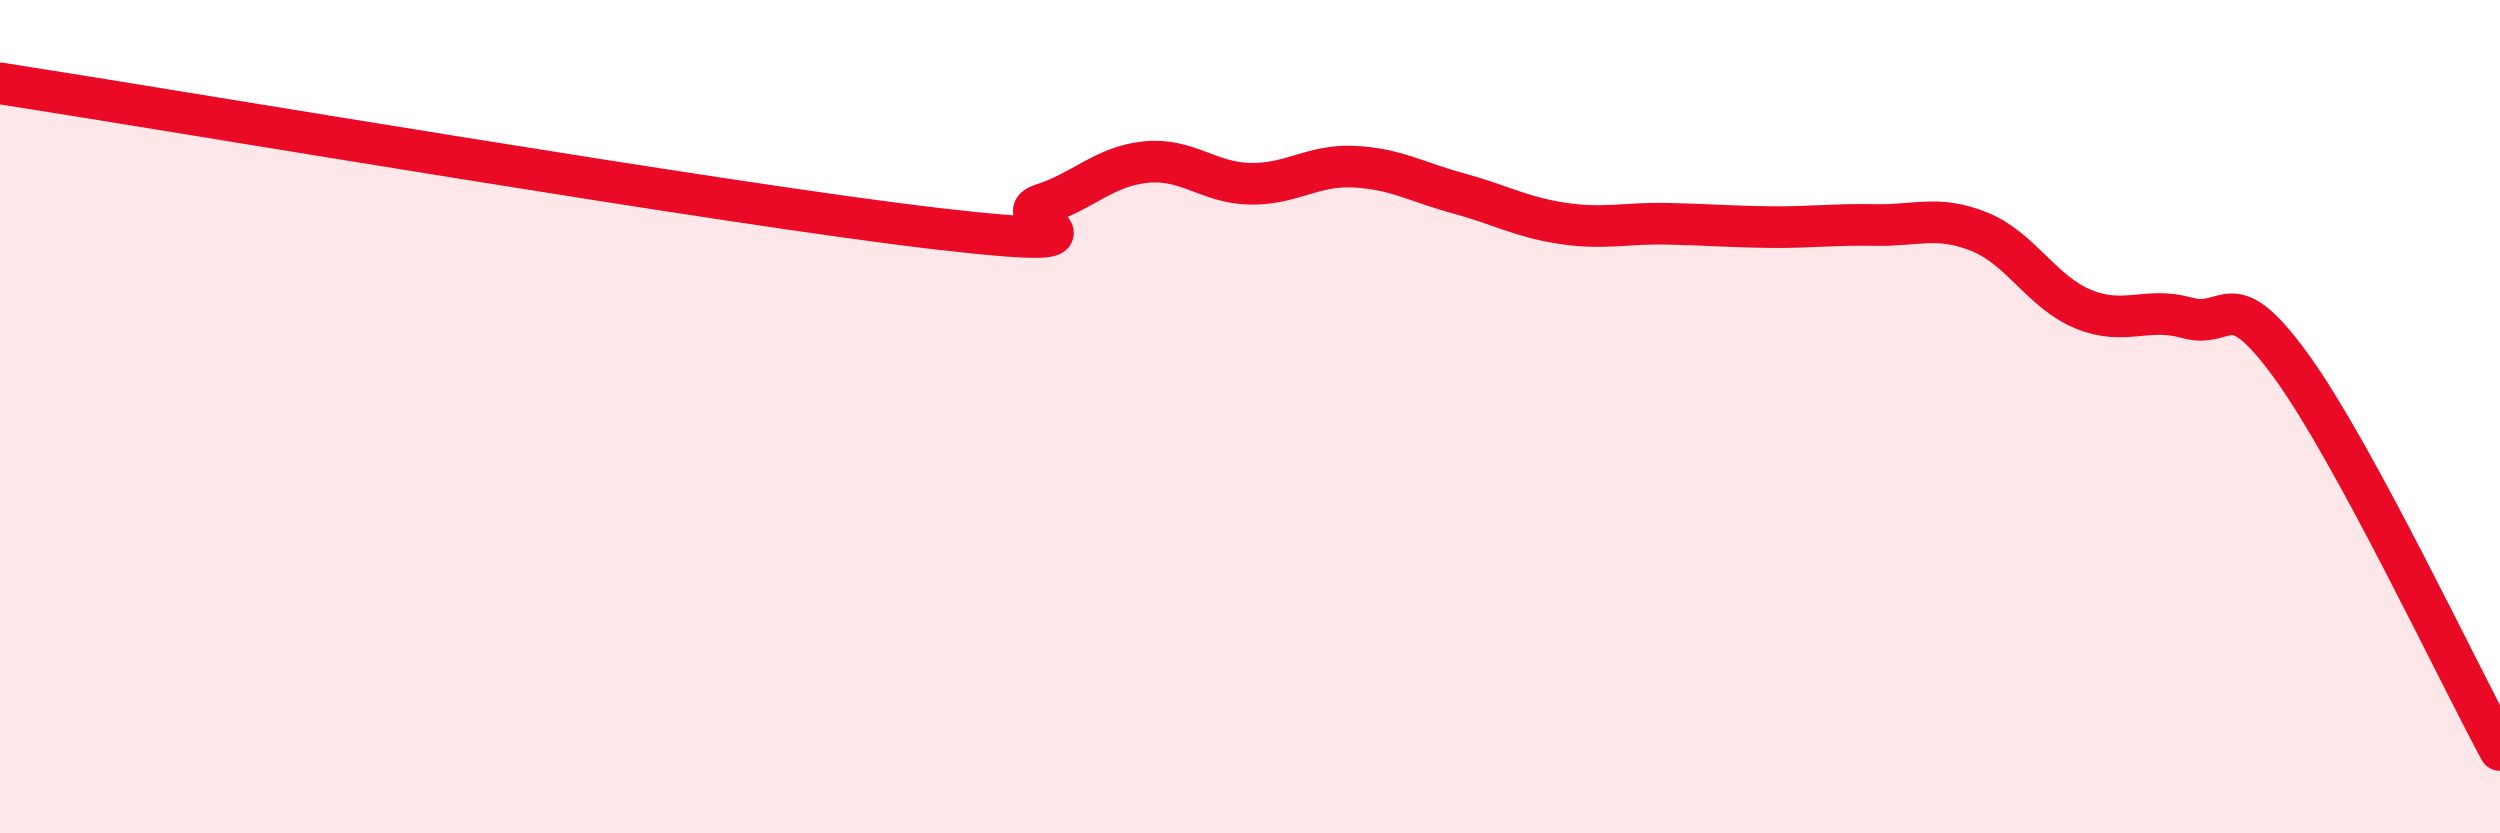
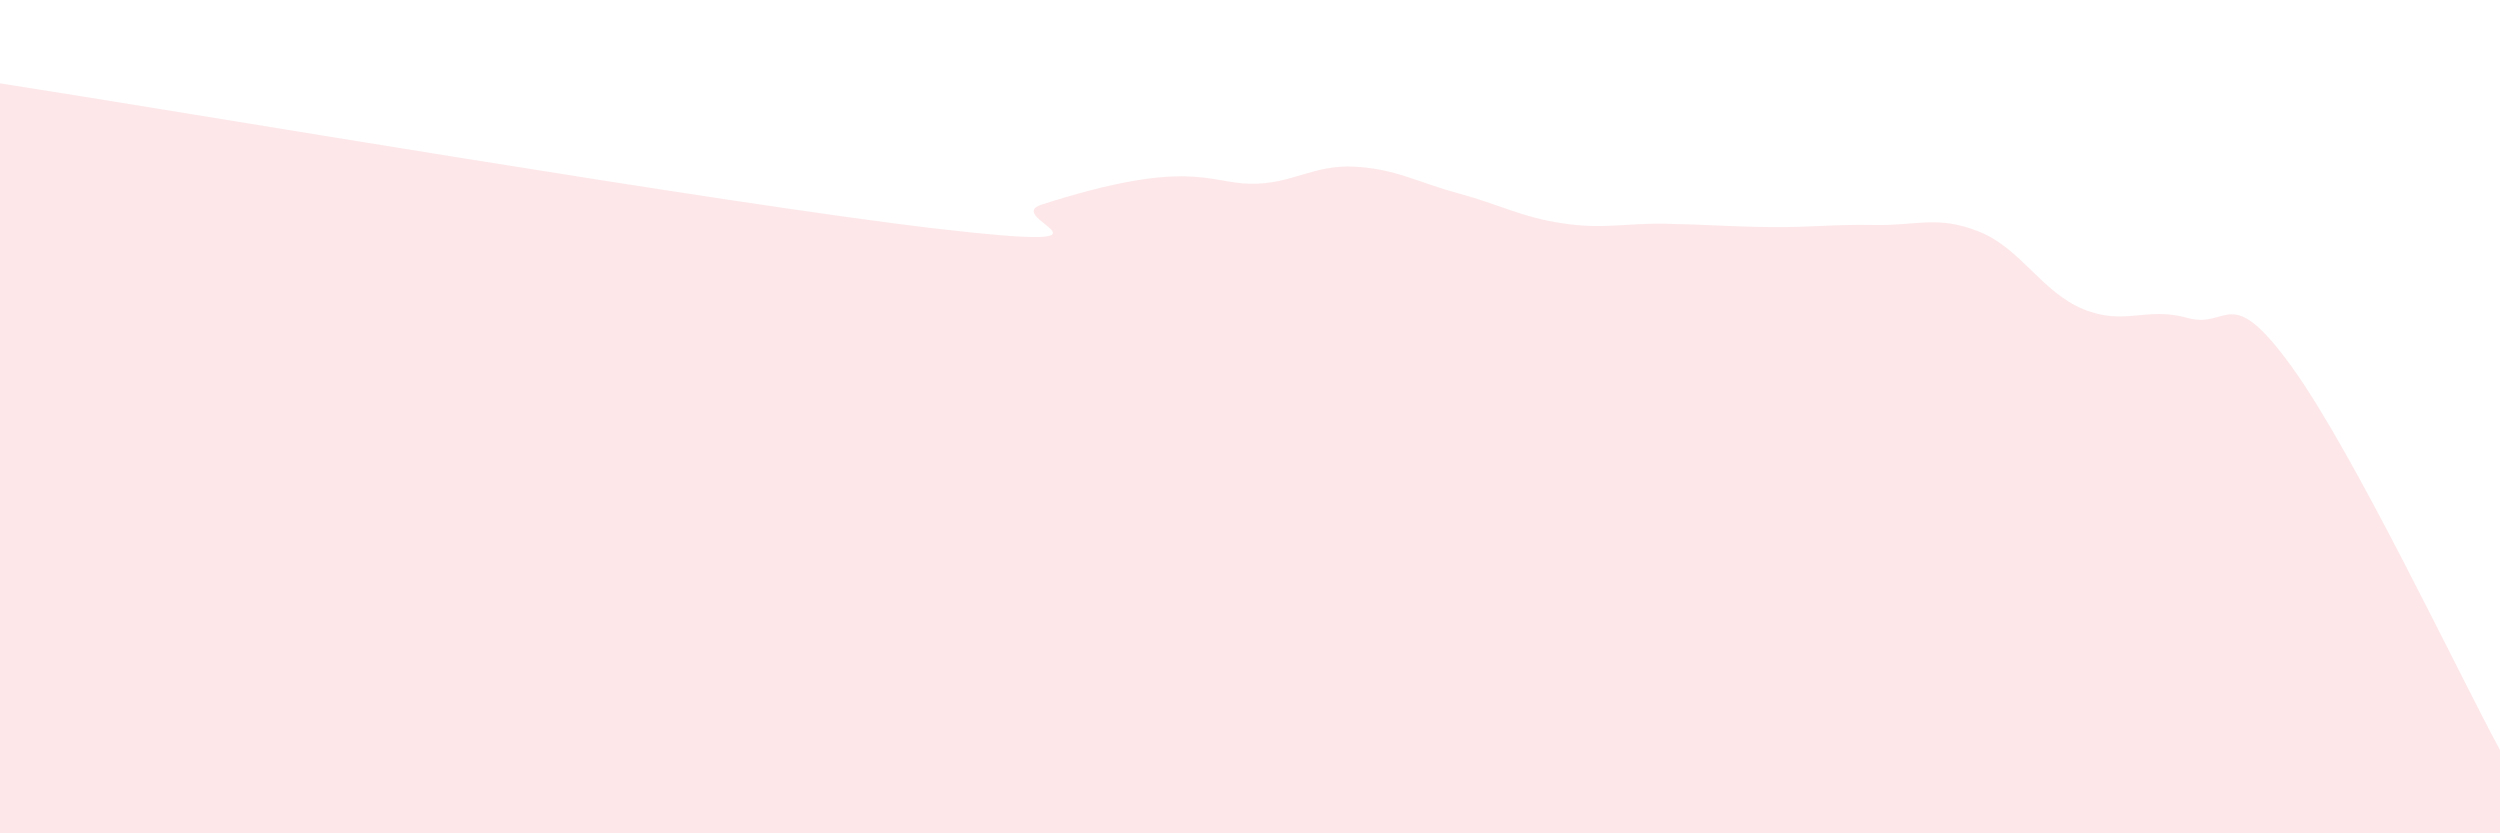
<svg xmlns="http://www.w3.org/2000/svg" width="60" height="20" viewBox="0 0 60 20">
-   <path d="M 0,2 C 4.5,2.7 17.5,4.91 22.5,5.49 C 27.5,6.07 24,5.23 25,4.91 C 26,4.59 26.5,3.99 27.5,3.89 C 28.5,3.79 29,4.39 30,4.41 C 31,4.43 31.5,3.95 32.5,4 C 33.5,4.05 34,4.37 35,4.64 C 36,4.91 36.5,5.21 37.5,5.36 C 38.5,5.51 39,5.35 40,5.37 C 41,5.39 41.5,5.44 42.5,5.45 C 43.5,5.46 44,5.38 45,5.4 C 46,5.42 46.5,5.16 47.5,5.56 C 48.5,5.96 49,7.01 50,7.42 C 51,7.83 51.5,7.35 52.5,7.63 C 53.5,7.91 53.5,6.73 55,8.8 C 56.5,10.87 59,16.16 60,18L60 20L0 20Z" fill="#EB0A25" opacity="0.1" stroke-linecap="round" stroke-linejoin="round" />
-   <path d="M 0,2 C 4.5,2.7 17.5,4.91 22.5,5.49 C 27.5,6.07 24,5.23 25,4.91 C 26,4.59 26.5,3.99 27.5,3.89 C 28.5,3.79 29,4.39 30,4.41 C 31,4.43 31.5,3.95 32.5,4 C 33.5,4.05 34,4.37 35,4.64 C 36,4.91 36.5,5.21 37.5,5.36 C 38.5,5.51 39,5.35 40,5.37 C 41,5.39 41.5,5.44 42.5,5.45 C 43.5,5.46 44,5.38 45,5.4 C 46,5.42 46.5,5.16 47.5,5.56 C 48.5,5.96 49,7.01 50,7.42 C 51,7.83 51.5,7.35 52.5,7.63 C 53.5,7.91 53.5,6.73 55,8.8 C 56.5,10.87 59,16.16 60,18" stroke="#EB0A25" stroke-width="1" fill="none" stroke-linecap="round" stroke-linejoin="round" />
+   <path d="M 0,2 C 4.5,2.7 17.5,4.91 22.5,5.49 C 27.5,6.07 24,5.23 25,4.91 C 28.5,3.79 29,4.39 30,4.41 C 31,4.43 31.5,3.95 32.5,4 C 33.5,4.05 34,4.37 35,4.64 C 36,4.91 36.5,5.21 37.5,5.36 C 38.5,5.51 39,5.35 40,5.37 C 41,5.39 41.5,5.44 42.5,5.45 C 43.5,5.46 44,5.38 45,5.4 C 46,5.42 46.5,5.16 47.5,5.56 C 48.5,5.96 49,7.01 50,7.42 C 51,7.83 51.5,7.35 52.5,7.63 C 53.5,7.91 53.5,6.73 55,8.8 C 56.5,10.87 59,16.16 60,18L60 20L0 20Z" fill="#EB0A25" opacity="0.1" stroke-linecap="round" stroke-linejoin="round" />
</svg>